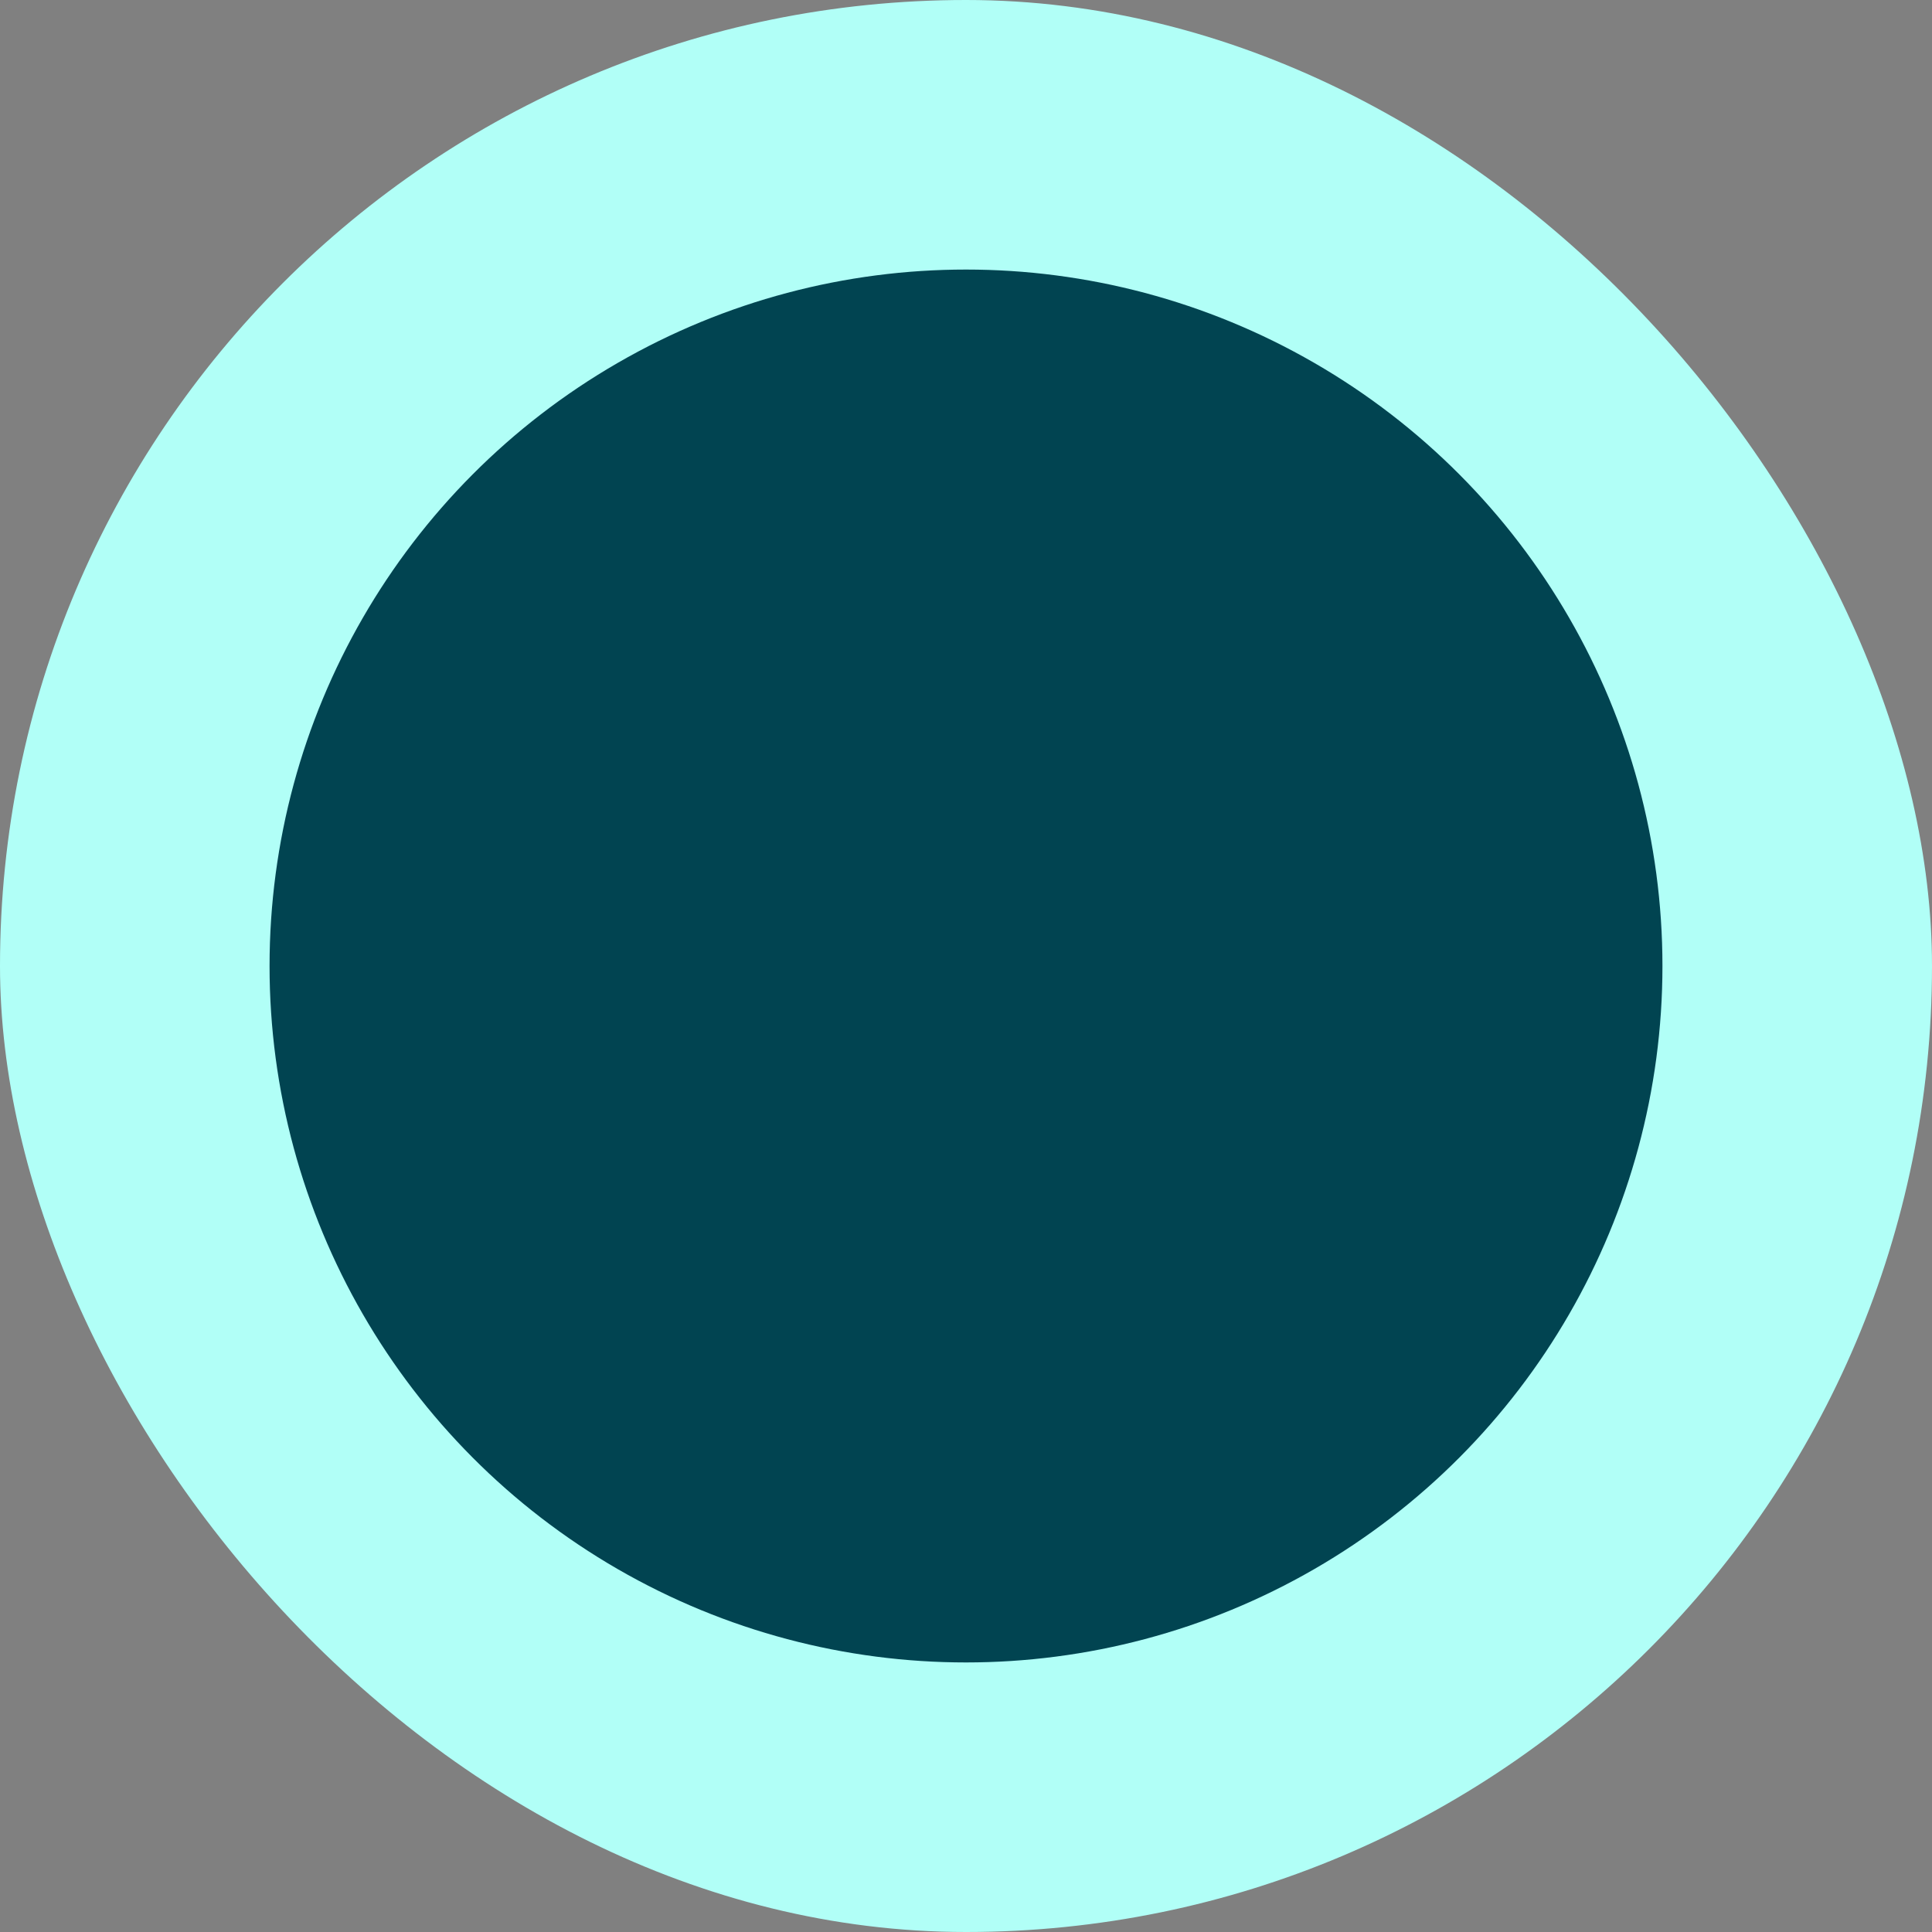
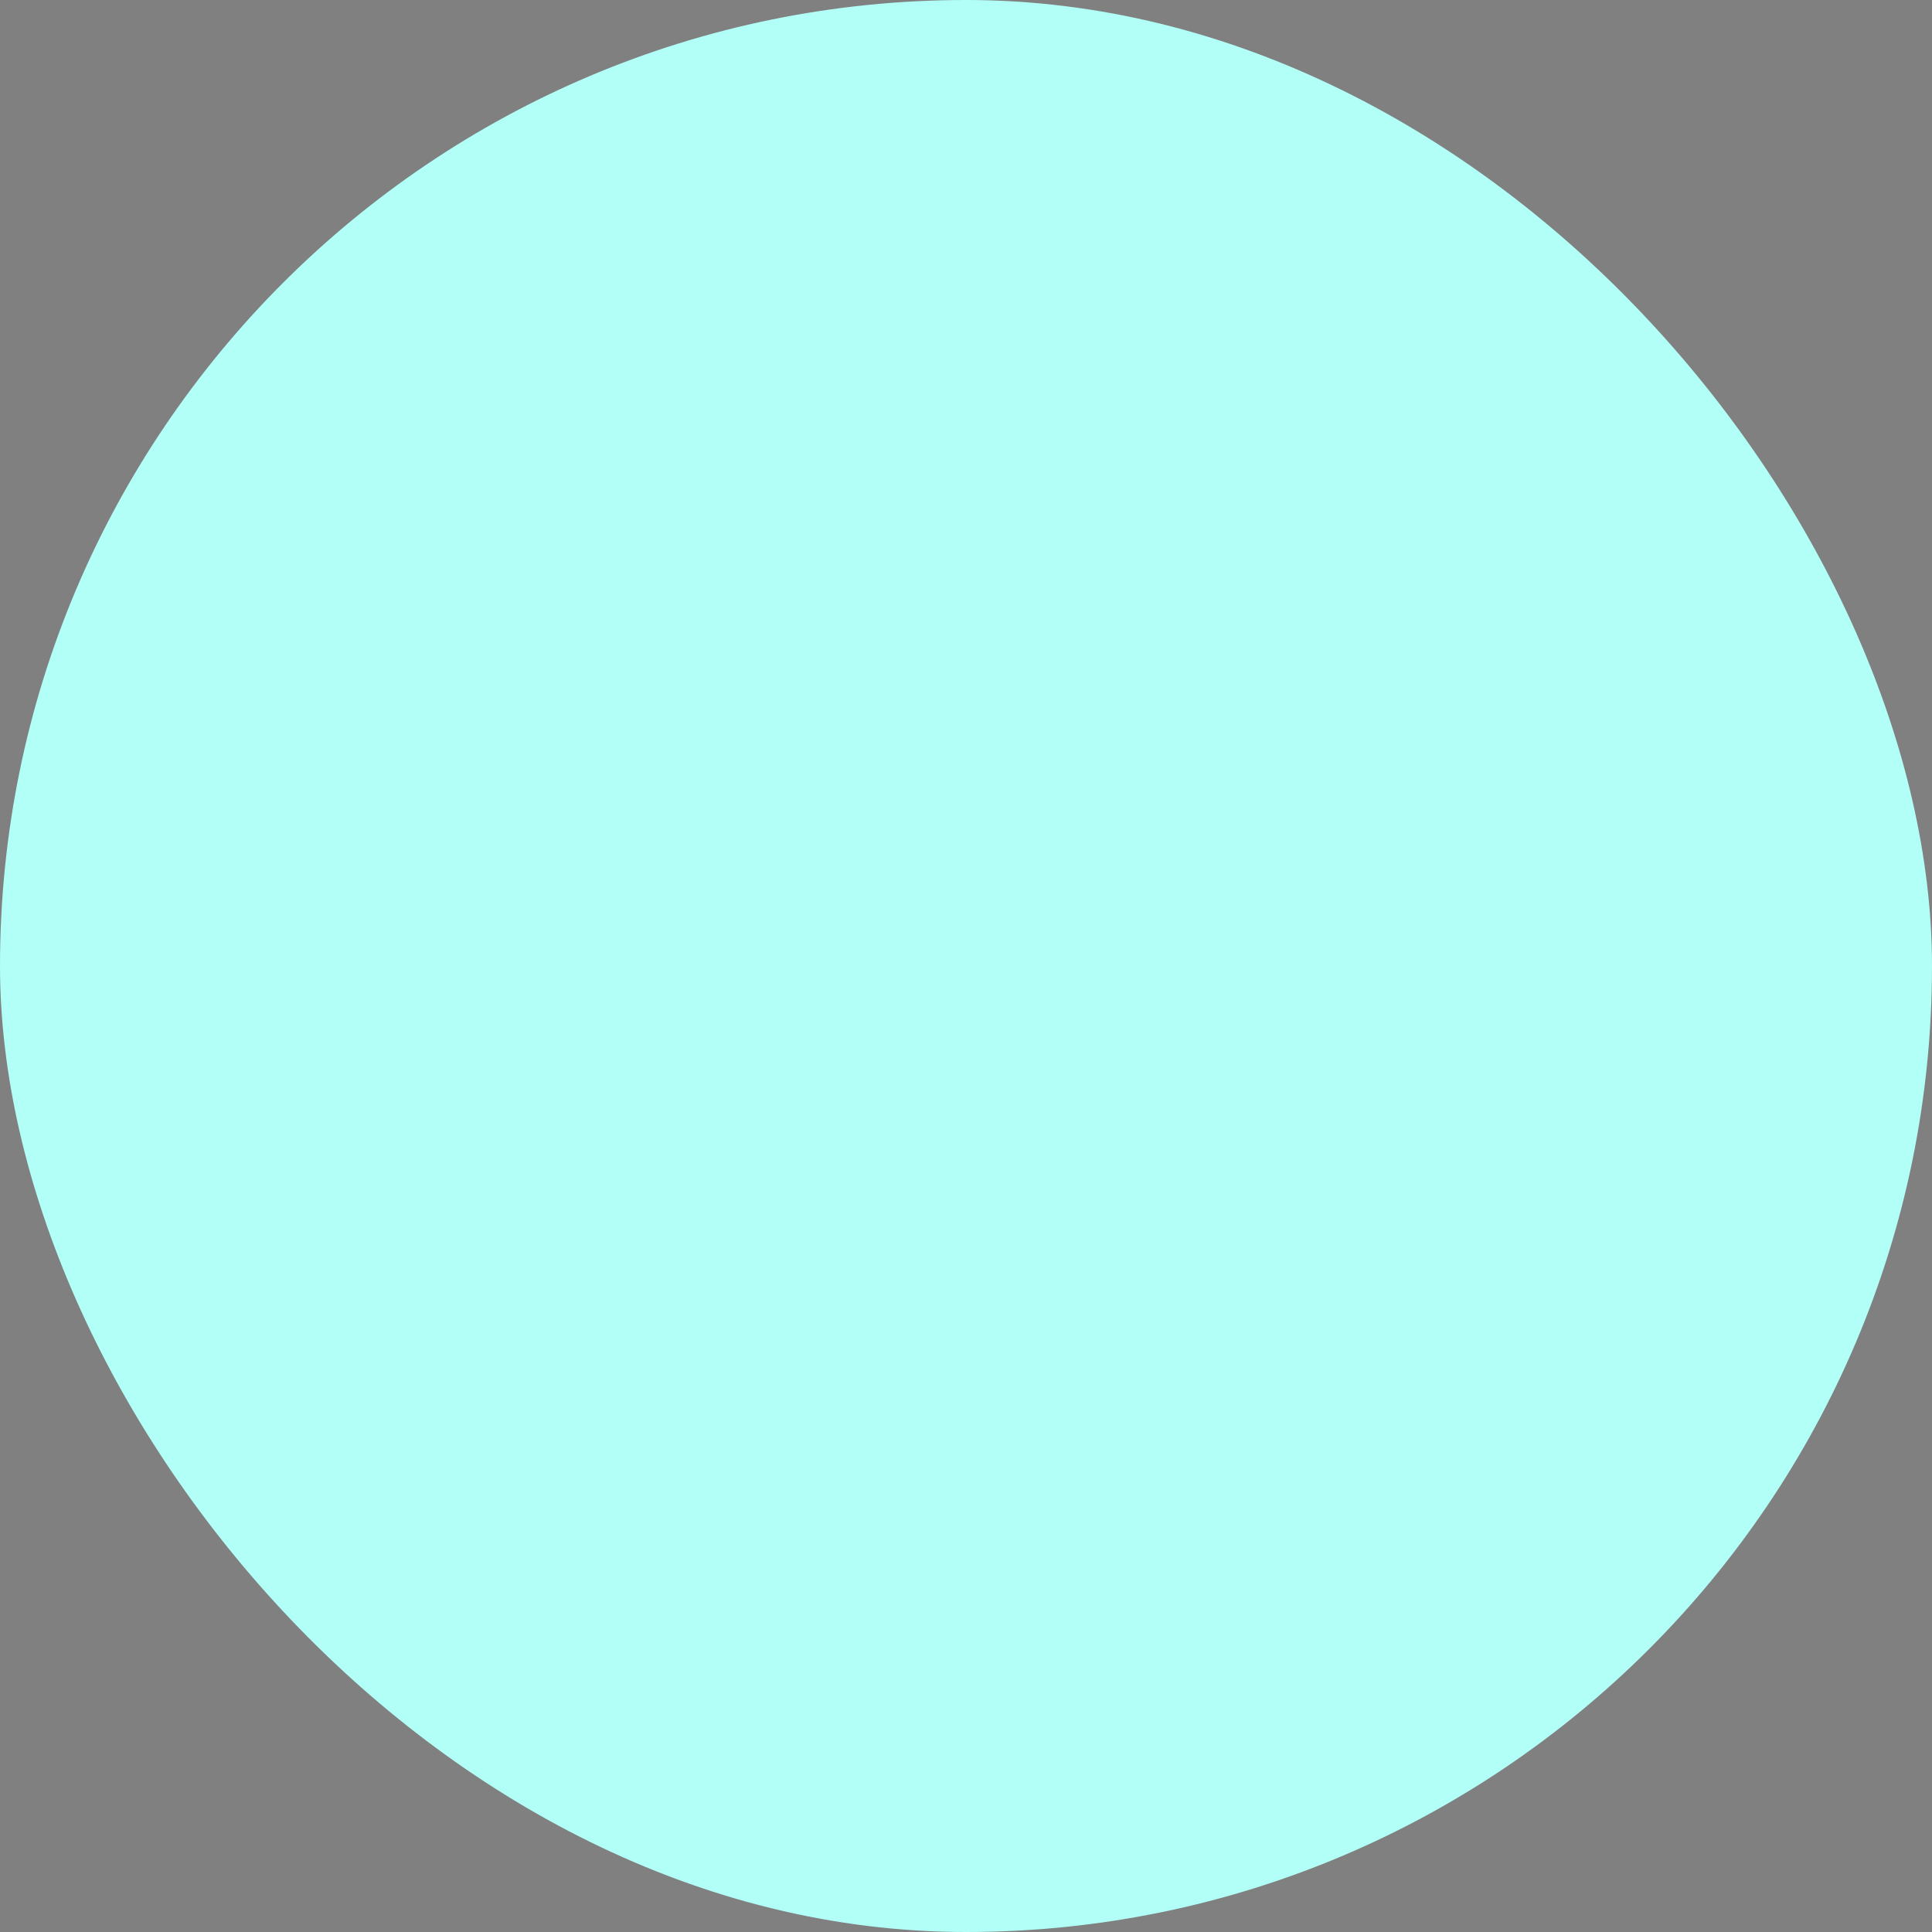
<svg xmlns="http://www.w3.org/2000/svg" fill="none" height="100%" overflow="visible" preserveAspectRatio="none" style="display: block;" viewBox="0 0 115 115" width="100%">
  <rect x="0" y="0" width="115" height="115" fill="#808080" stroke="none" />
  <g id="Frame 1410103693">
    <rect fill="#B1FFF7" height="115" rx="57.5" width="115" />
-     <circle cx="57.5" cy="57.5" fill="#014451" id="Ellipse 1" r="41.455" />
  </g>
</svg>